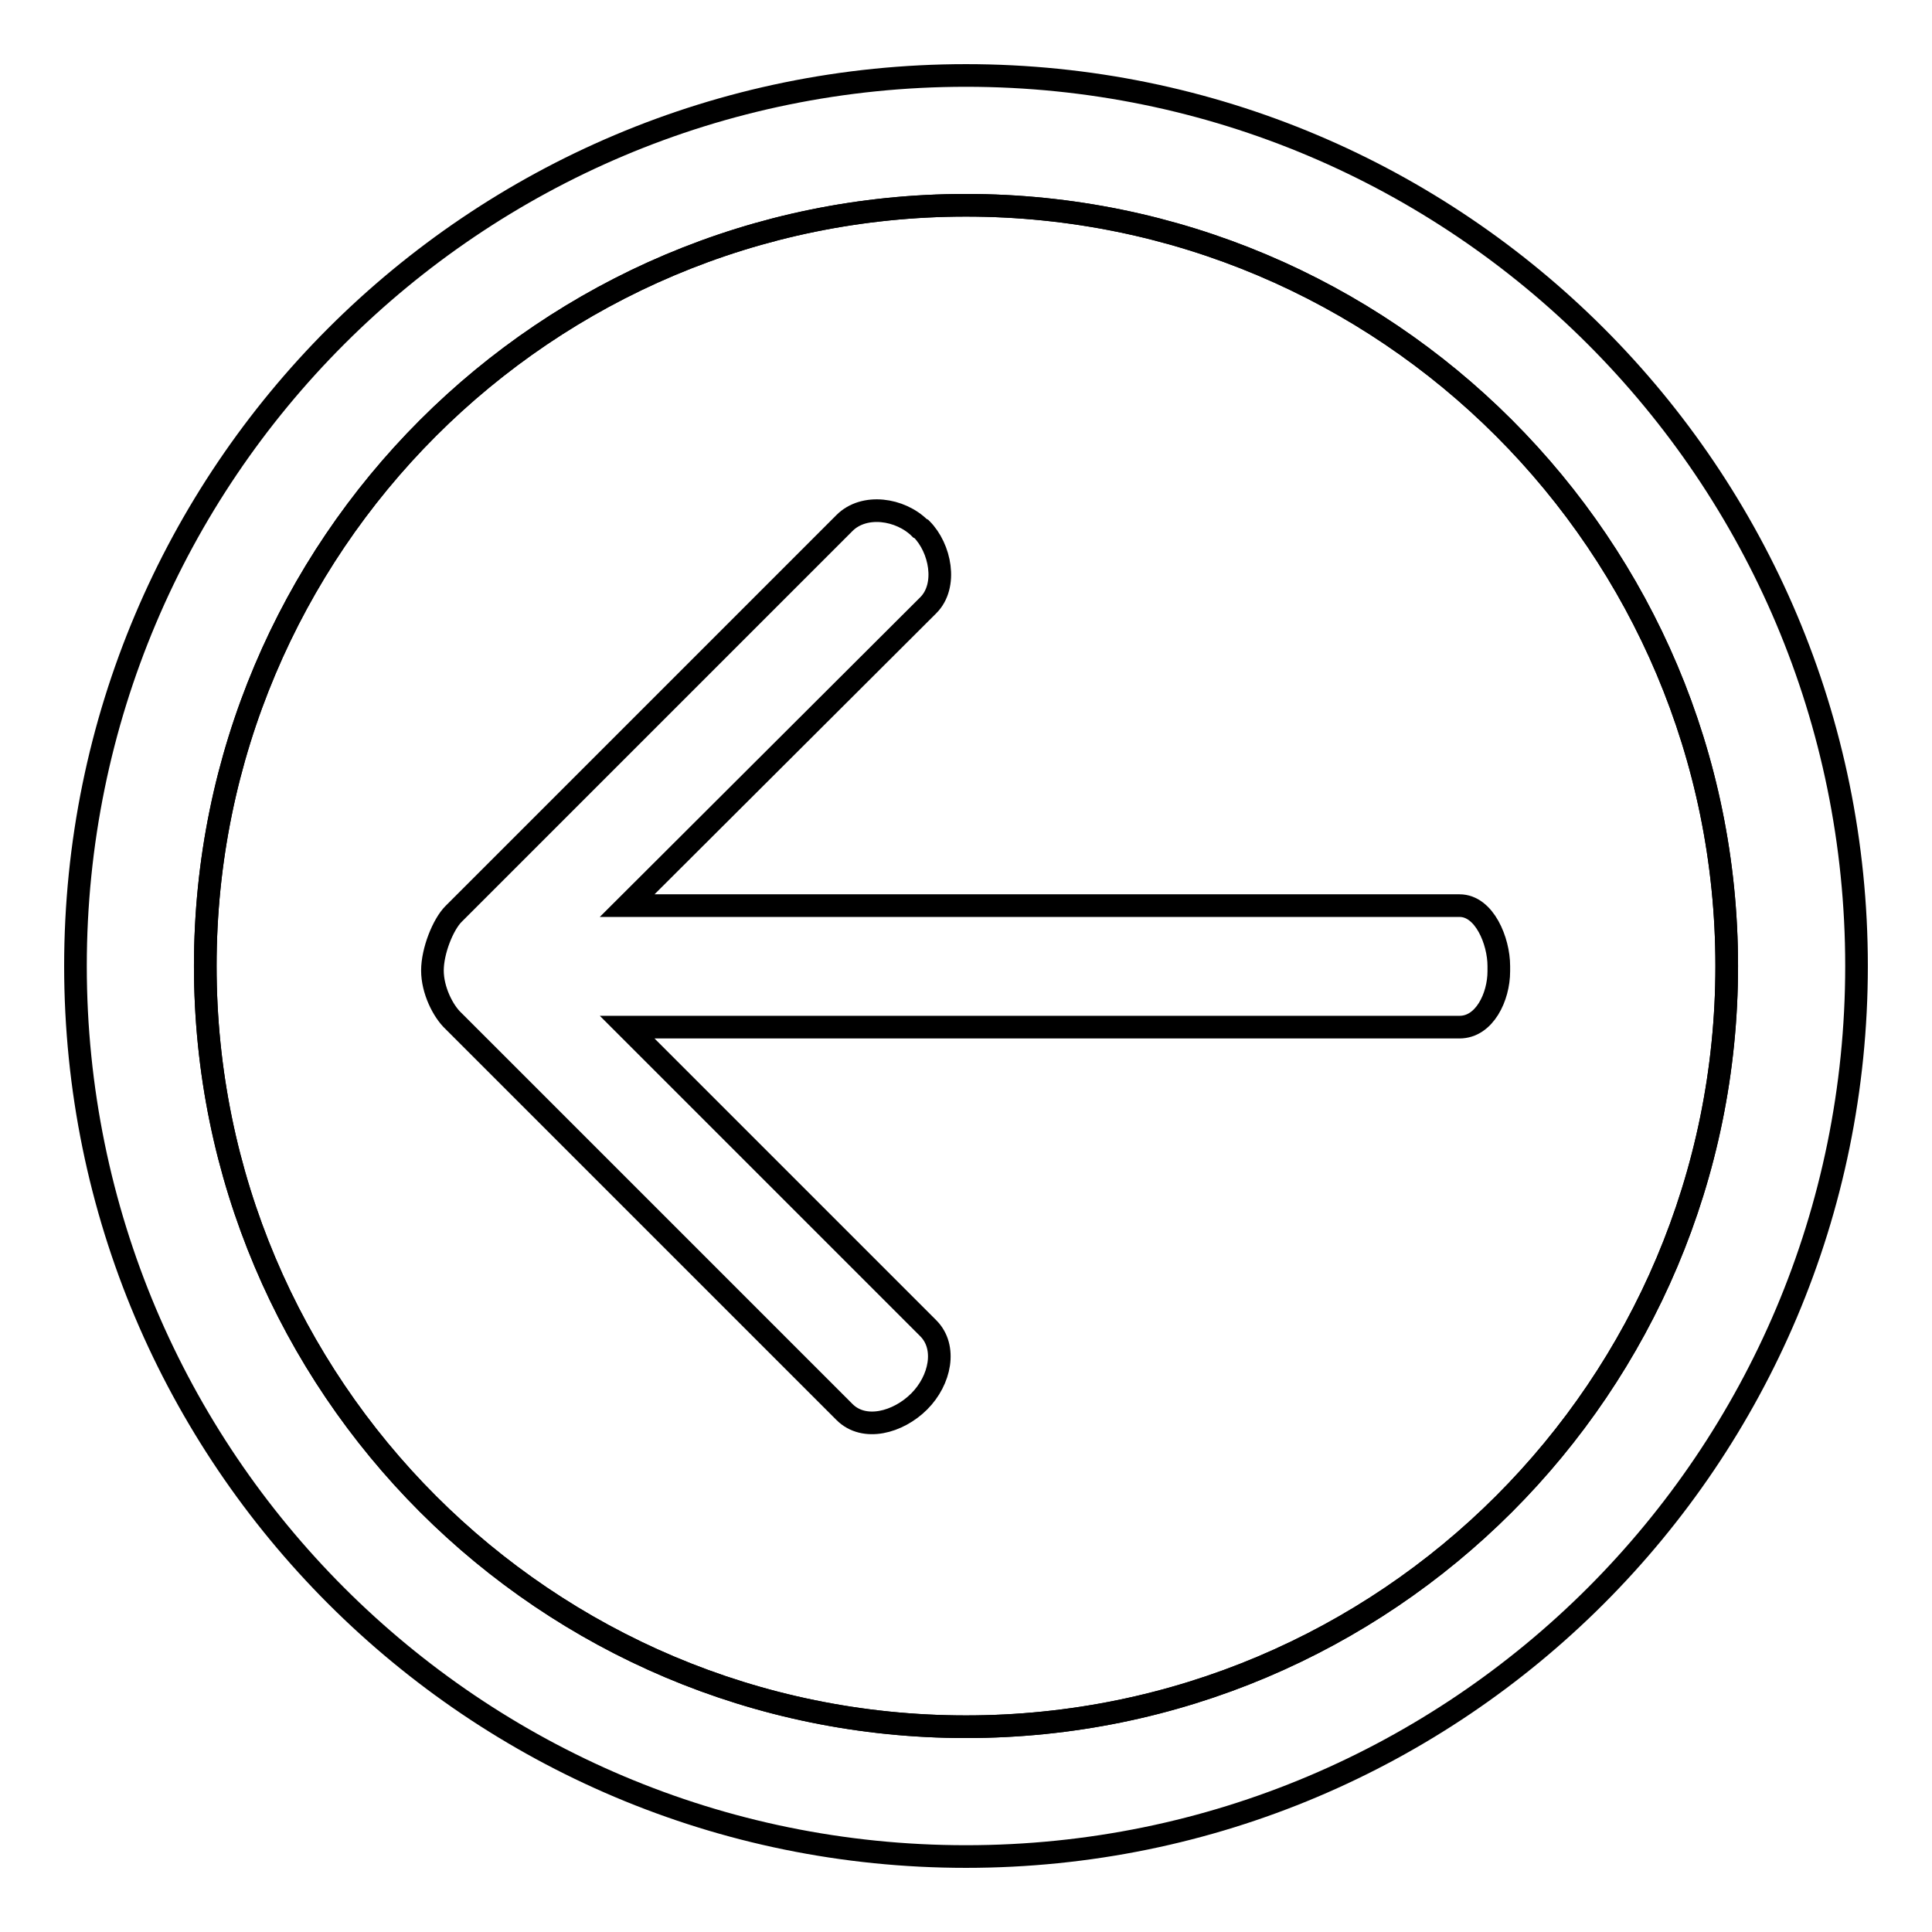
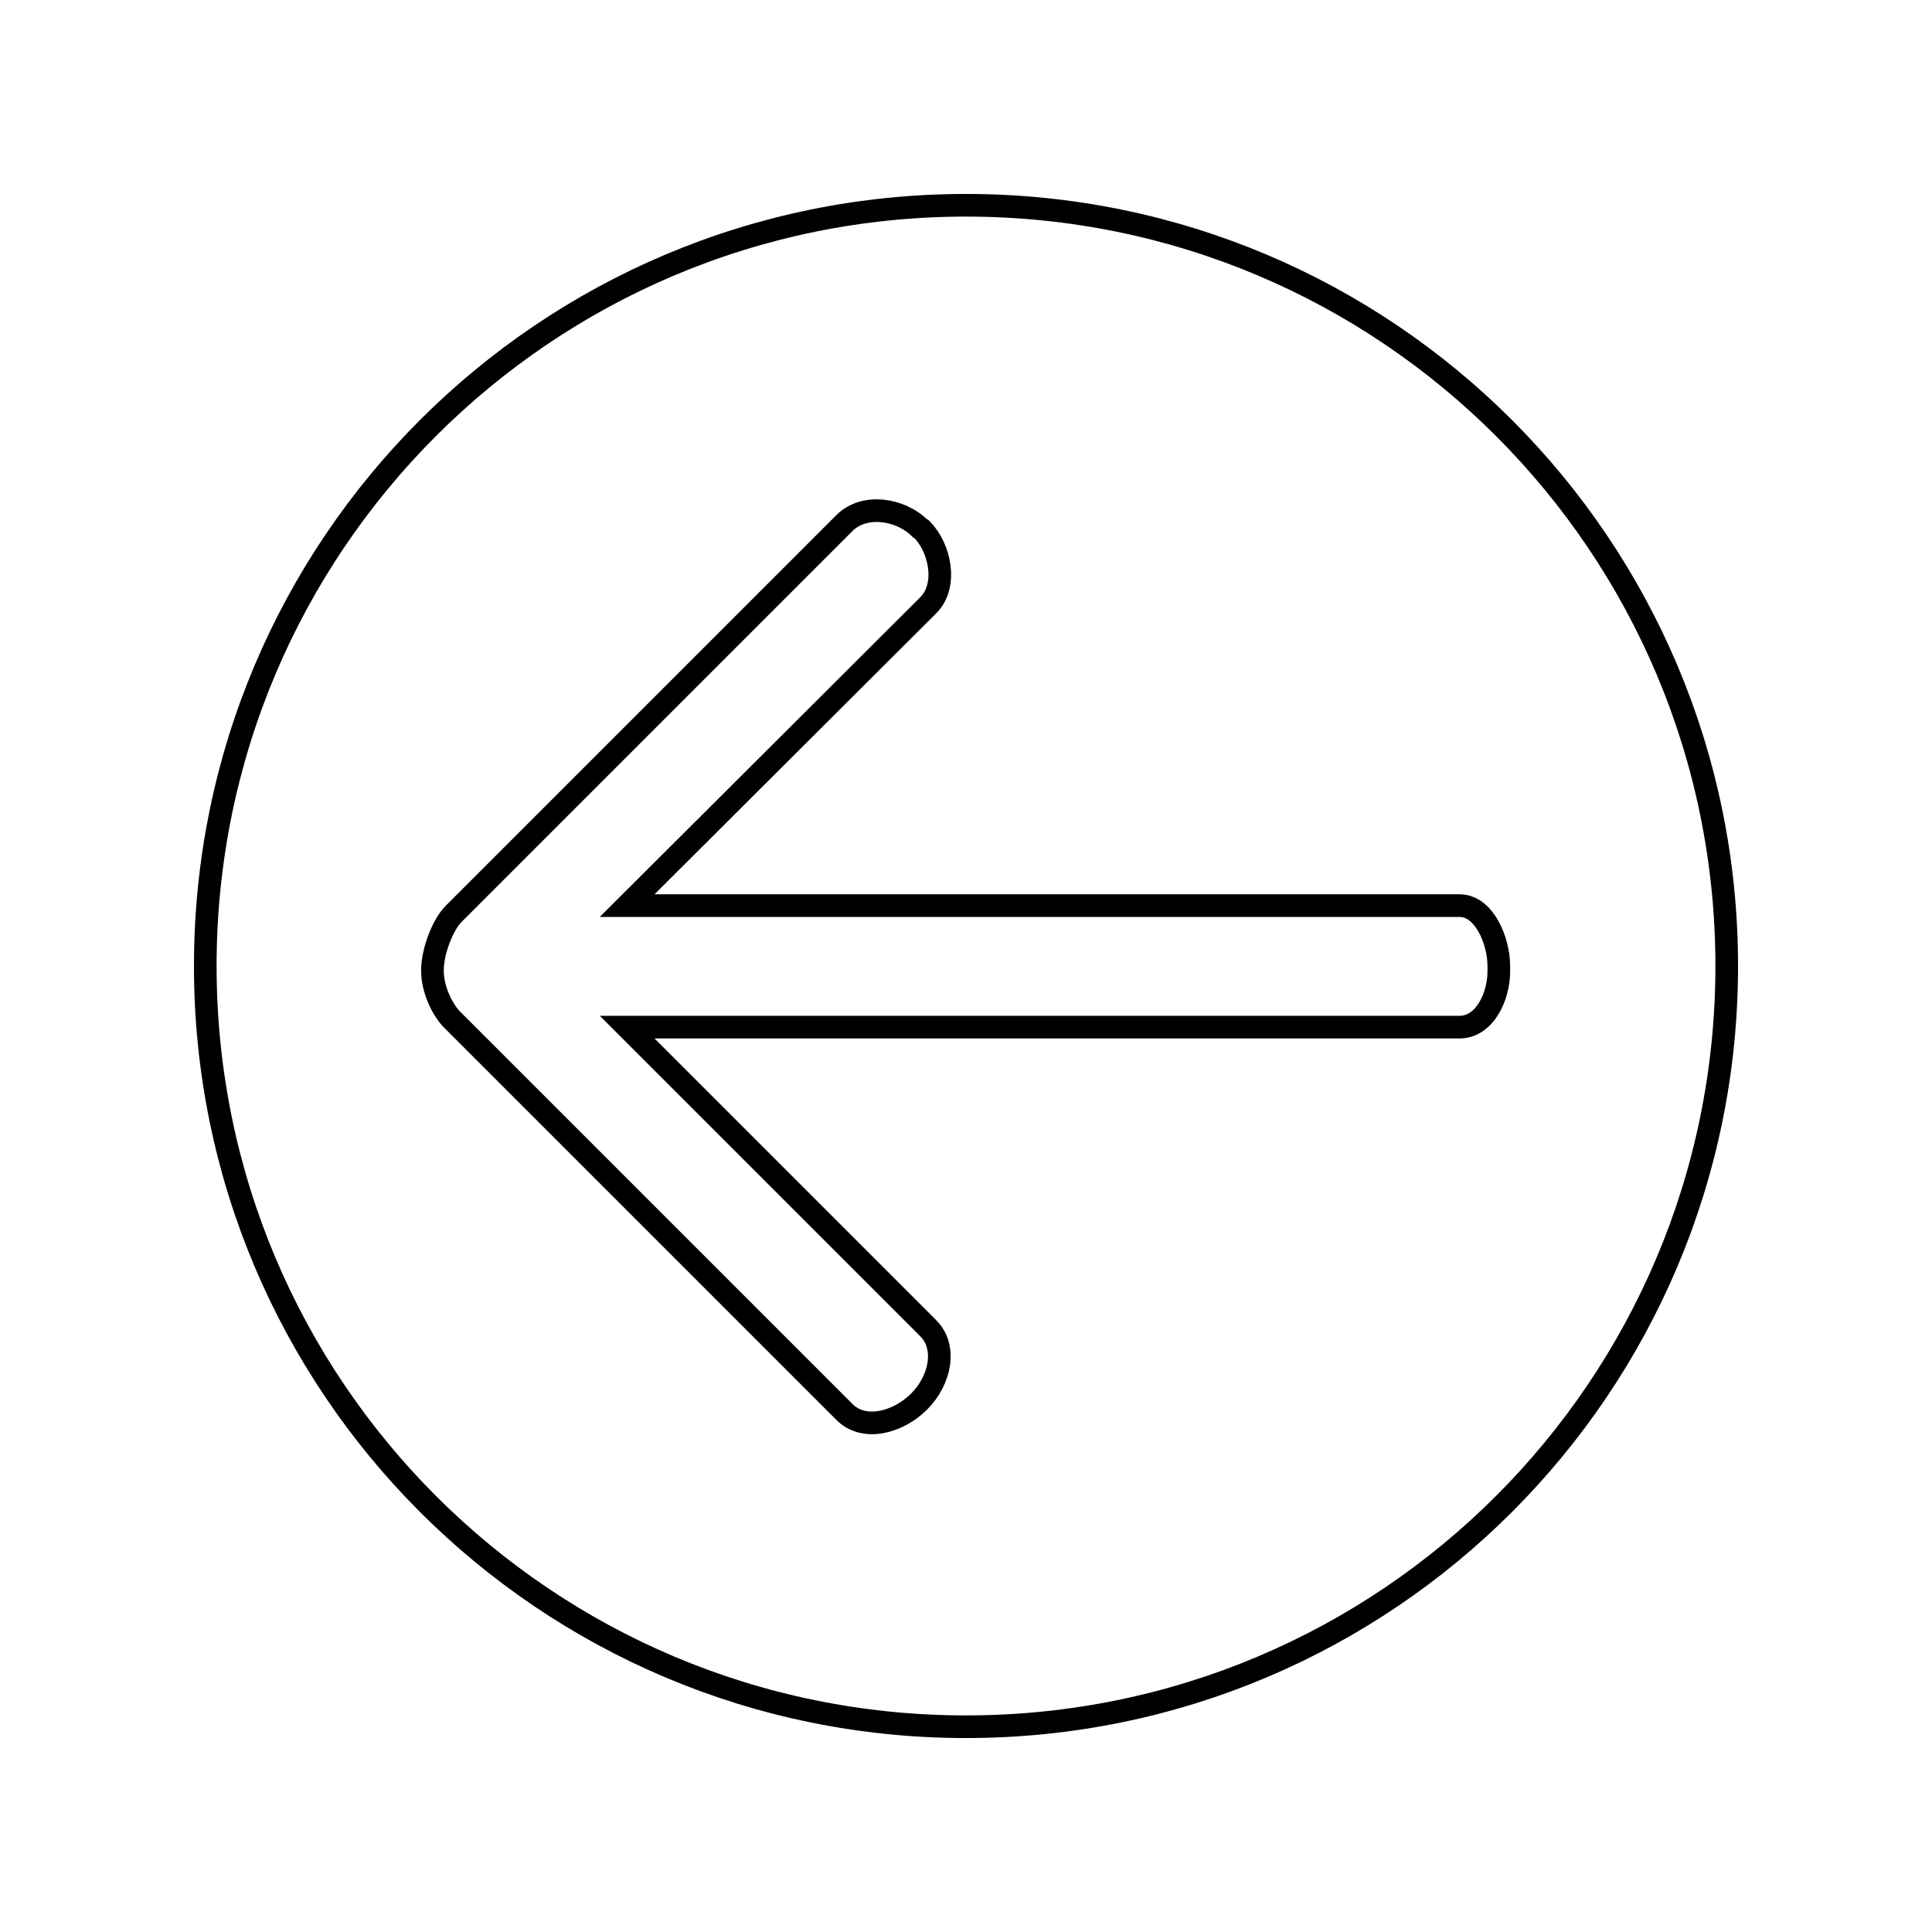
<svg xmlns="http://www.w3.org/2000/svg" version="1.1" x="0px" y="0px" viewBox="0 0 256 256" enable-background="new 0 0 256 256" xml:space="preserve">
  <g>
    <g>
      <path stroke-width="3" fill-opacity="0" stroke="#000000" d="M27.2,128c0,55.7,45.1,100.8,100.8,100.8c55.7,0,100.8-45.1,100.8-100.8c0-55.7-45.1-100.8-100.8-100.8C72.3,27.2,27.2,72.3,27.2,128z" />
-       <path stroke-width="3" fill-opacity="0" stroke="#000000" d="M128,10C62.8,10,10,62.8,10,128c0,65.2,52.8,118,118,118c65.2,0,118-52.8,118-118C246,62.8,193.2,10,128,10z M128,228.8c-55.7,0-100.8-45.1-100.8-100.8C27.2,72.3,72.3,27.2,128,27.2c55.7,0,100.8,45.1,100.8,100.8C228.8,183.7,183.7,228.8,128,228.8z" />
      <path stroke-width="3" fill-opacity="0" stroke="#000000" d="M193.4,120H83.1L123,80.2c2.6-2.6,1.6-7.6-0.9-10.1l-0.2-0.1c-2.6-2.6-7.4-3.3-10-0.7l-51.8,51.8c-1.4,1.4-2.8,4.9-2.8,7.5c0,2.6,1.4,5.4,2.8,6.7l51.8,51.8c2.6,2.6,7.1,1.4,9.9-1.4c2.8-2.8,3.7-7.2,1.2-9.7l-39.9-39.9h110.3c3.3,0,5.2-4,5.2-7.4V128C198.6,124.7,196.7,120,193.4,120z" />
    </g>
  </g>
</svg>